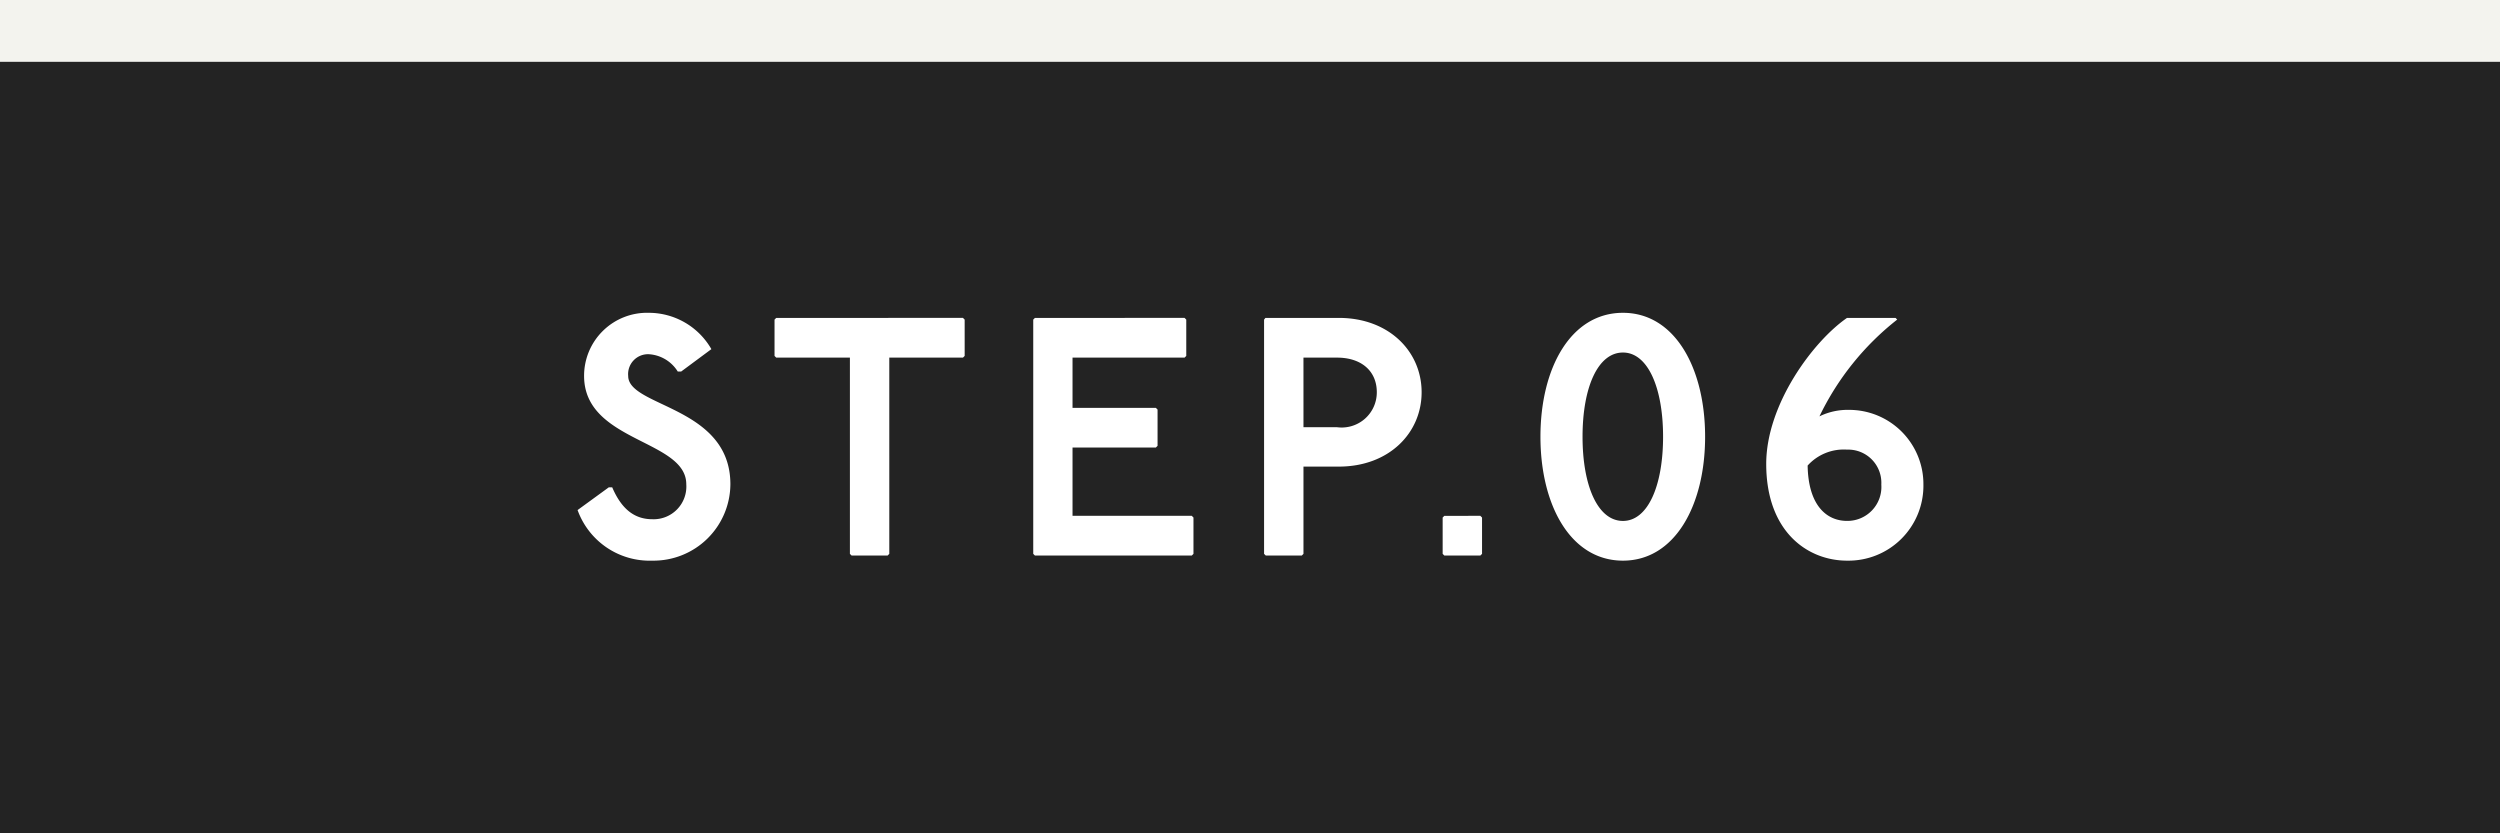
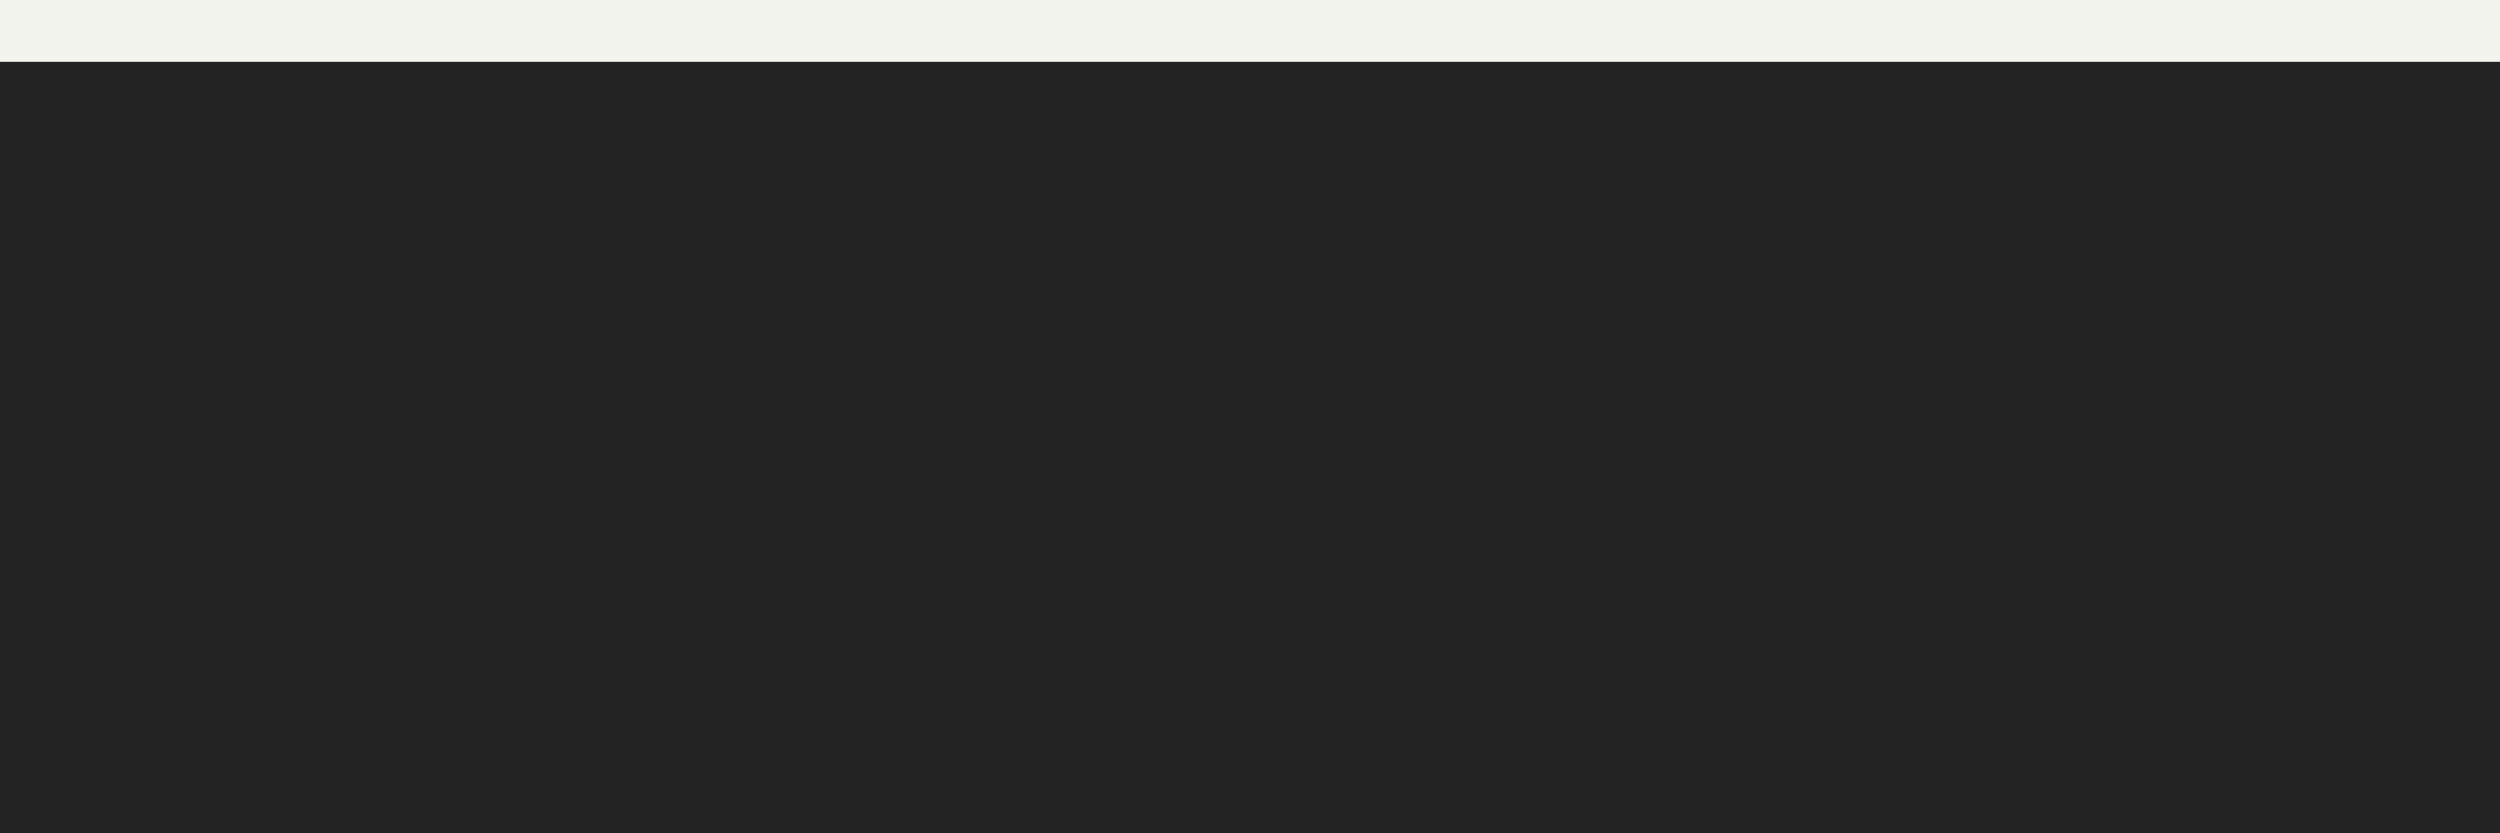
<svg xmlns="http://www.w3.org/2000/svg" width="162" height="54" viewBox="0 0 162 54">
  <rect x="0" y="0" width="162" height="54" fill="#808080" stroke="none" />
  <g id="num06" transform="translate(-879 -4477)">
    <g id="num06-2" data-name="num06" transform="translate(439 3184)">
      <rect id="長方形_30280" data-name="長方形 30280" width="162" height="50" transform="translate(440 1297)" fill="#232323" />
-       <path id="パス_167936" data-name="パス 167936" d="M-36.861-11.924l1.958-1.452a4.677,4.677,0,0,0-4.048-2.354,4.082,4.082,0,0,0-4.2,4.092c0,4.29,6.622,4.114,6.622,7.018a2.12,2.12,0,0,1-2.2,2.266c-1.122,0-1.98-.616-2.6-2.068h-.22l-2.024,1.474A4.962,4.962,0,0,0-38.731.33a4.982,4.982,0,0,0,5.06-4.95c0-5.06-6.622-4.994-6.622-7.018a1.289,1.289,0,0,1,1.342-1.408,2.377,2.377,0,0,1,1.87,1.122ZM-30.7-15.4l-.11.11v2.354l.11.11h4.774V-.11l.11.11h2.332l.11-.11V-12.826H-18.6l.11-.11V-15.29l-.11-.11Zm16.764,0-.11.11V-.11l.11.11H-3.773l.11-.11V-2.464l-.11-.11H-11.5V-7H-6.1l.11-.11V-9.46l-.11-.11H-11.5v-3.256h7.26l.11-.11V-15.29l-.11-.11ZM1-15.4l-.088.11V-.11l.11.11H3.355l.11-.11V-5.764H5.753c3.256,0,5.368-2.178,5.368-4.818S9.009-15.4,5.753-15.4Zm2.464,2.574H5.643c1.562,0,2.574.858,2.574,2.244A2.276,2.276,0,0,1,5.643-8.316H3.465Zm9.13,10.252-.11.11V-.11l.11.11h2.332l.11-.11V-2.464l-.11-.11ZM24.167-15.73c-3.388,0-5.346,3.586-5.346,8.03S20.779.33,24.167.33c3.366,0,5.324-3.586,5.324-8.03S27.533-15.73,24.167-15.73Zm0,2.574c1.606,0,2.6,2.266,2.6,5.456s-.99,5.456-2.6,5.456c-1.628,0-2.618-2.266-2.618-5.456S22.539-13.156,24.167-13.156ZM41.833-15.4H38.687c-2.2,1.518-5.236,5.61-5.236,9.46,0,4.422,2.706,6.27,5.236,6.27A4.856,4.856,0,0,0,43.637-4.6a4.812,4.812,0,0,0-4.84-4.84A4.142,4.142,0,0,0,36.9-9.02a17.751,17.751,0,0,1,5.038-6.27Zm-5.7,9.57a3.146,3.146,0,0,1,2.552-1.034A2.149,2.149,0,0,1,40.909-4.6a2.2,2.2,0,0,1-2.222,2.354C37.411-2.244,36.179-3.19,36.135-5.83Z" transform="translate(521 1329)" fill="#fff" />
    </g>
    <rect id="長方形_30310" data-name="長方形 30310" width="162" height="4" transform="translate(879 4477)" fill="#f3f3ee" />
  </g>
</svg>